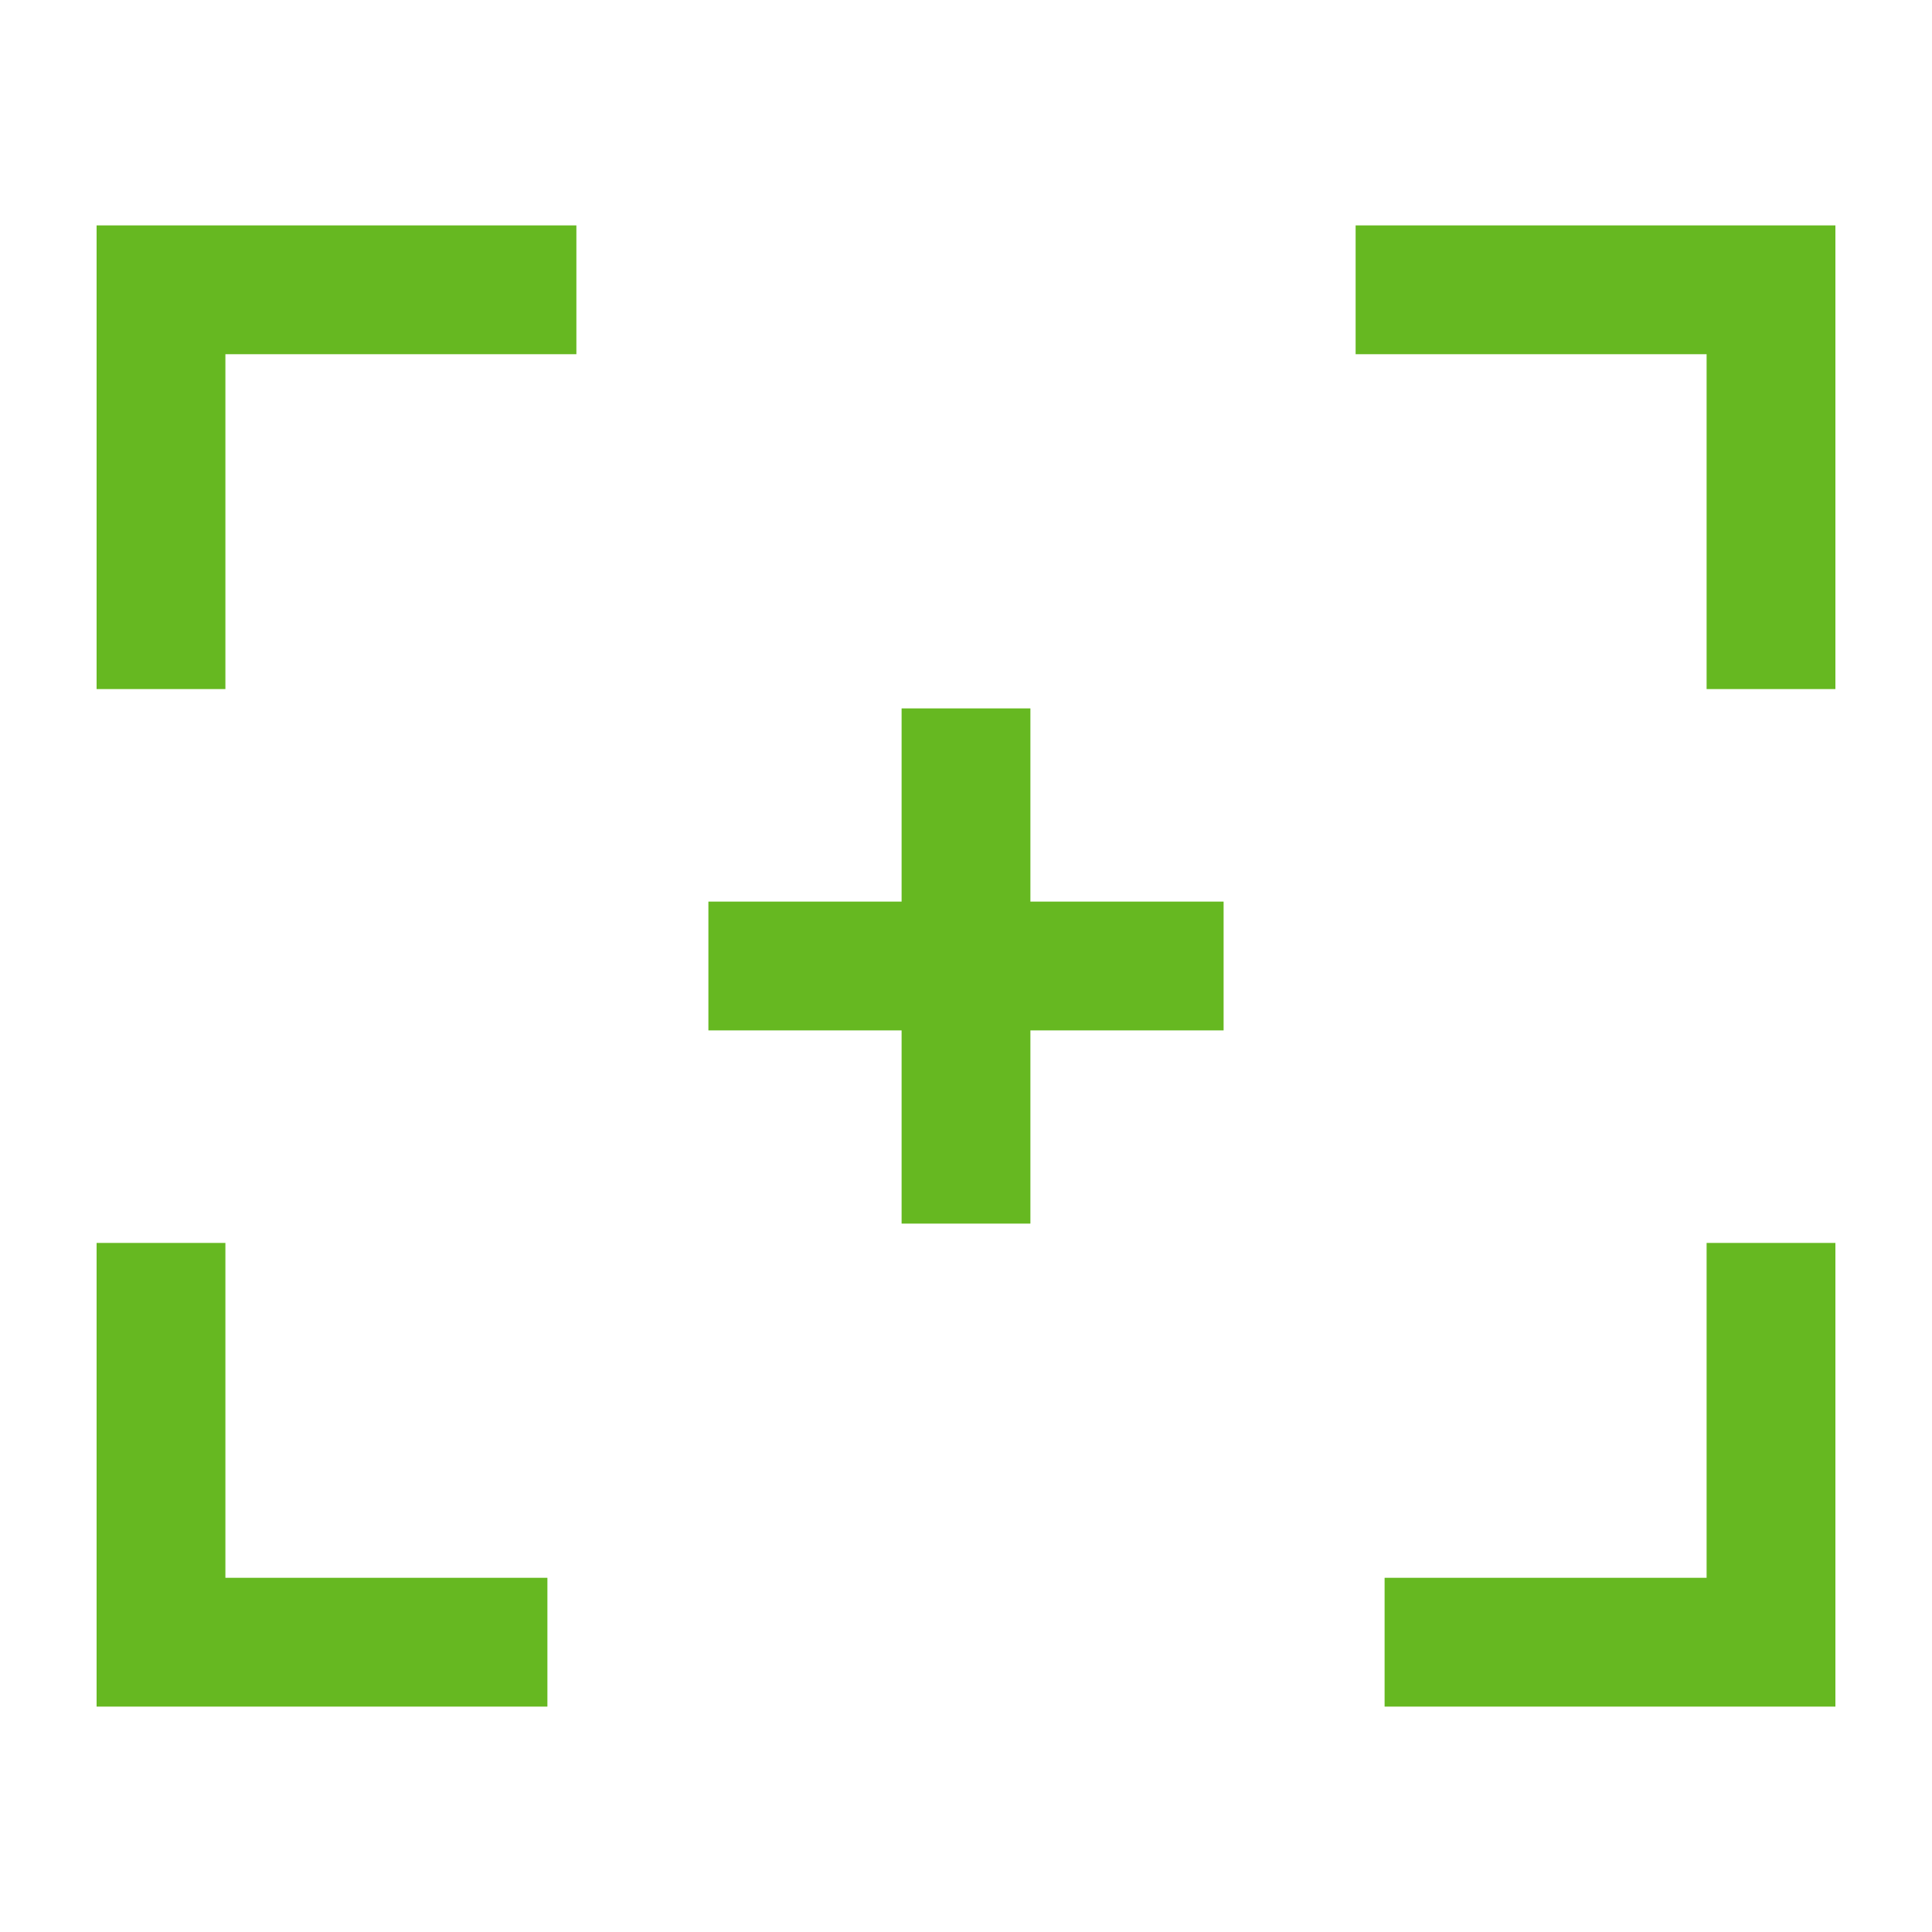
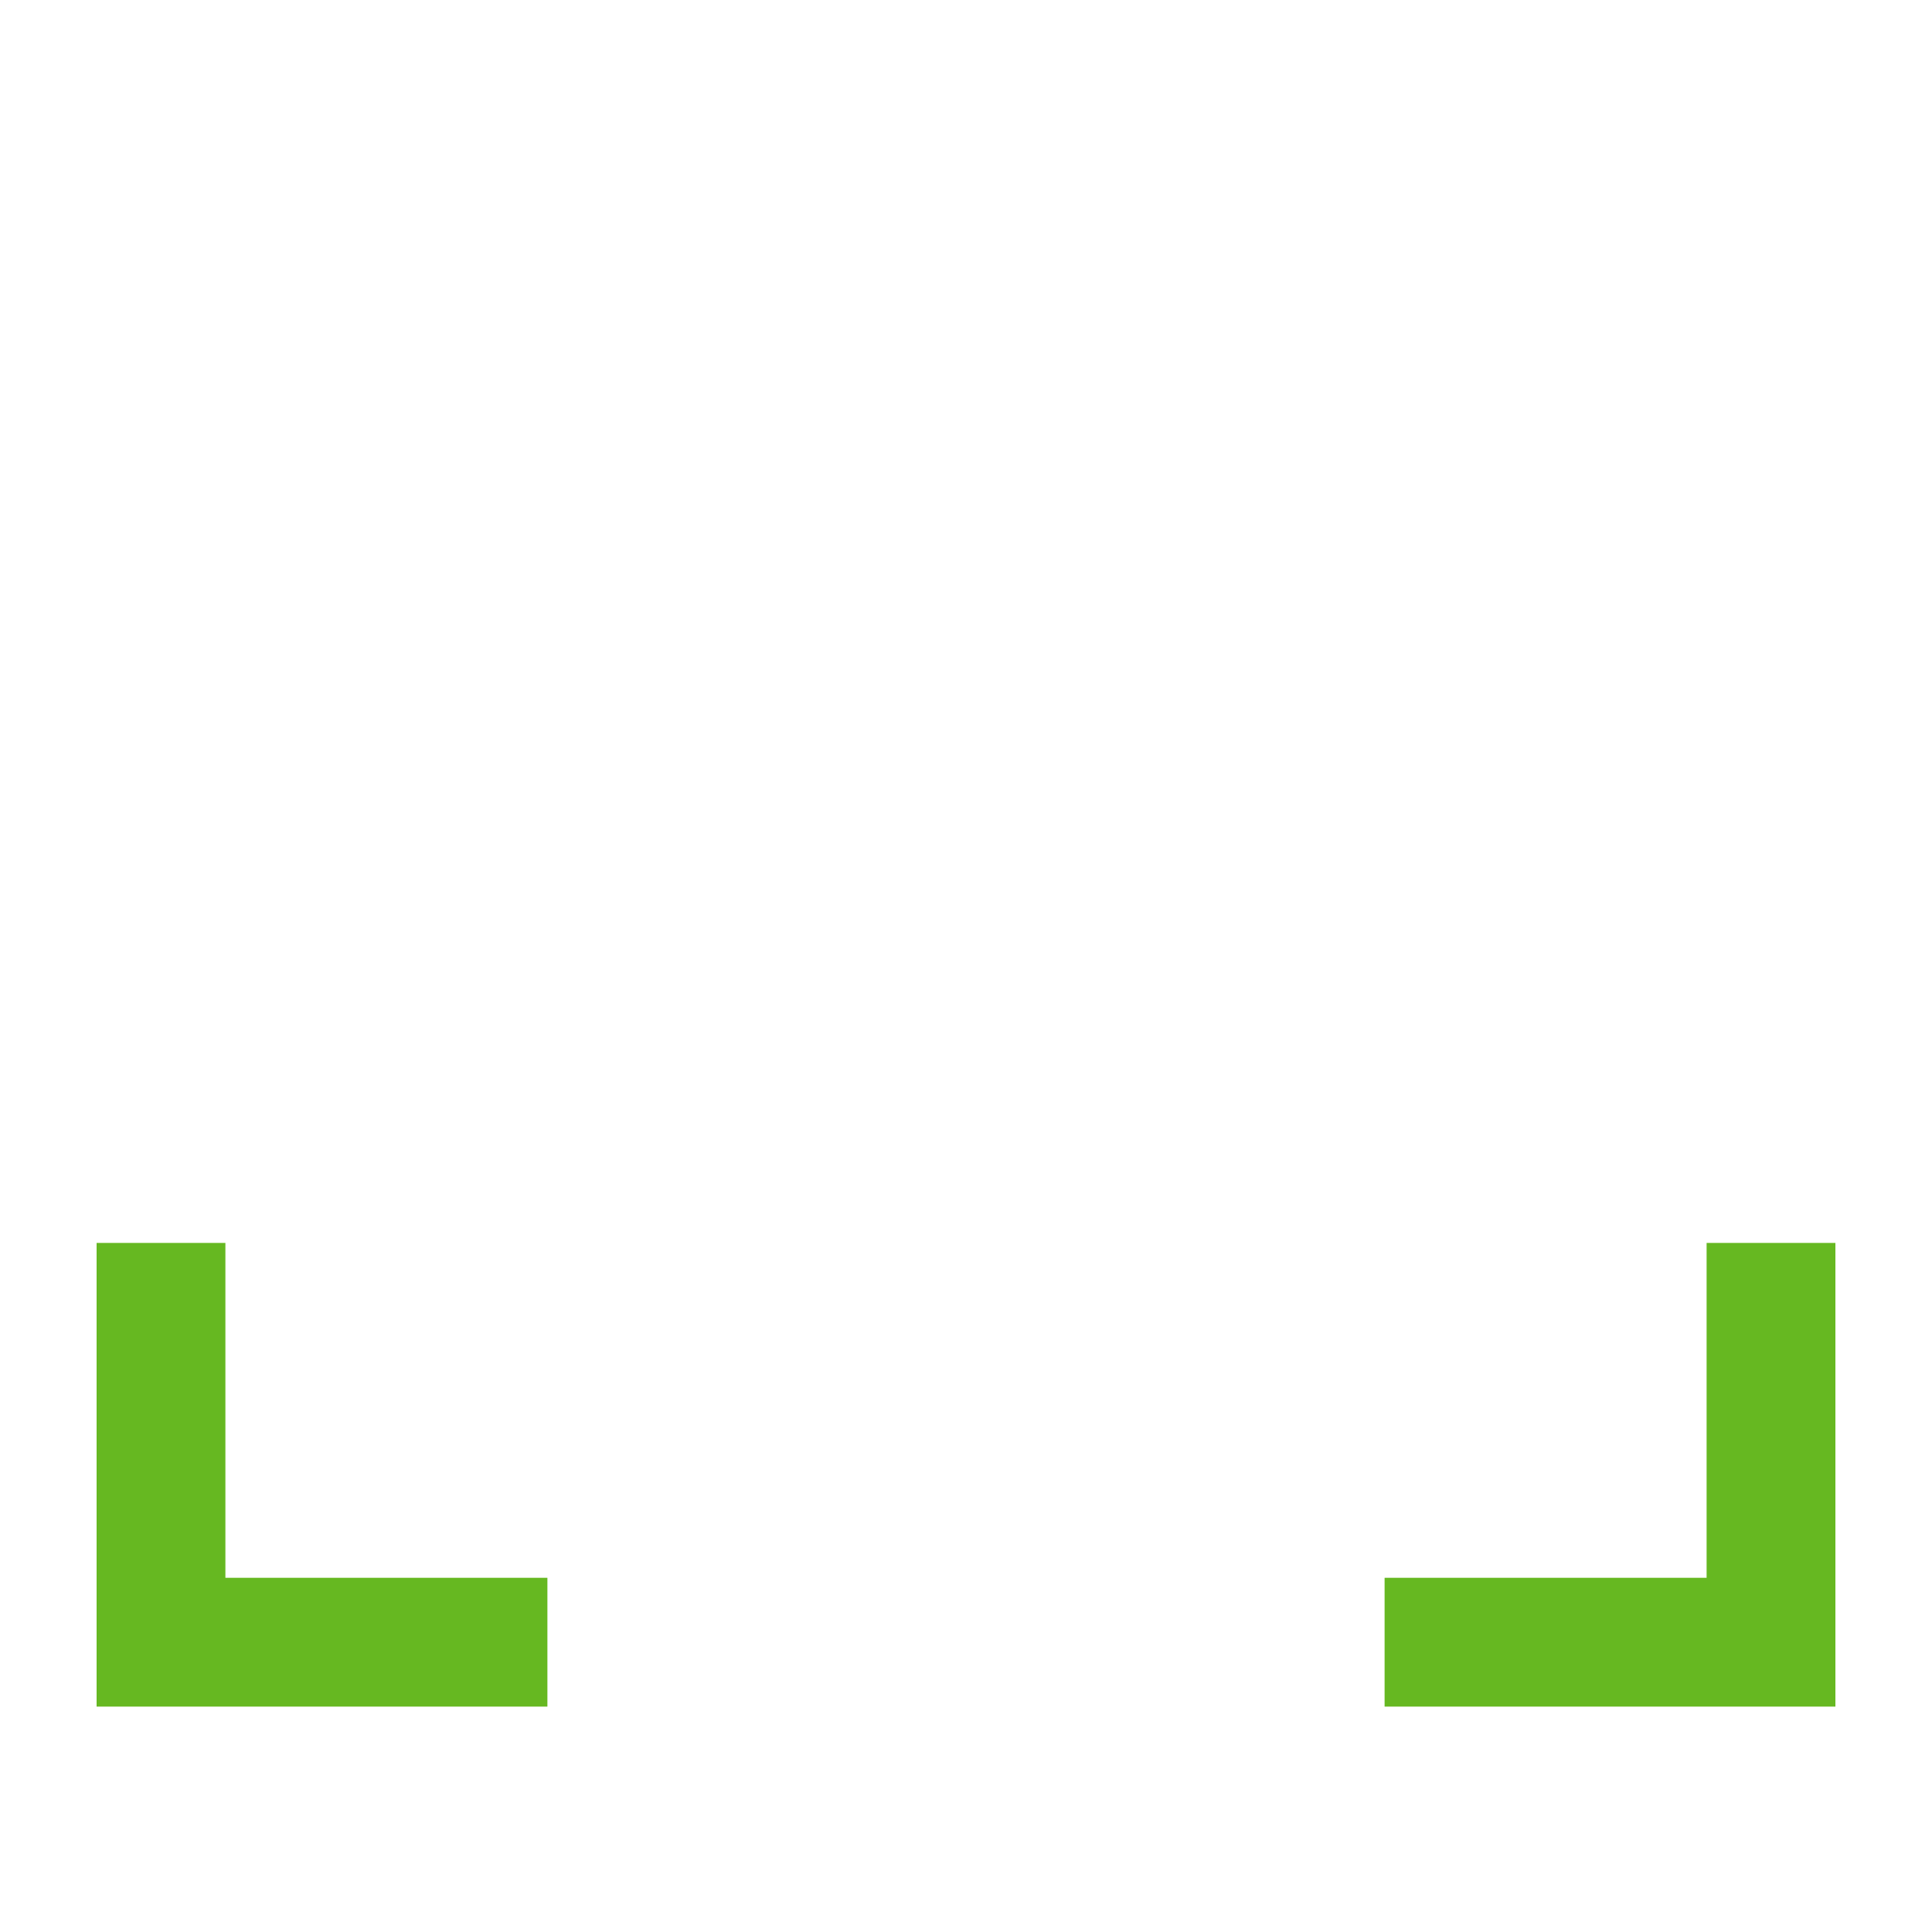
<svg xmlns="http://www.w3.org/2000/svg" width="200" height="200" viewBox="0 0 200 200" fill="none">
-   <path d="M140.333 23.333V36.667H176.667V71.333H190V23.333H140.333Z" fill="#66B821" />
  <path d="M23.333 163.333V128.667H10V176.667H56.667V163.333H23.333Z" fill="#66B821" />
  <path d="M176.667 128.667V163.333H143.333V176.667H190V128.667H176.667Z" fill="#66B821" />
-   <path d="M10 23.333V71.333H23.333V36.667H59.667V23.333H10Z" fill="#66B821" />
-   <path d="M106.667 93.333V73.333H93.333V93.333H73.333V106.667H93.333V126.667H106.667V106.667H126.667V93.333H106.667Z" fill="#66B821" />
</svg>